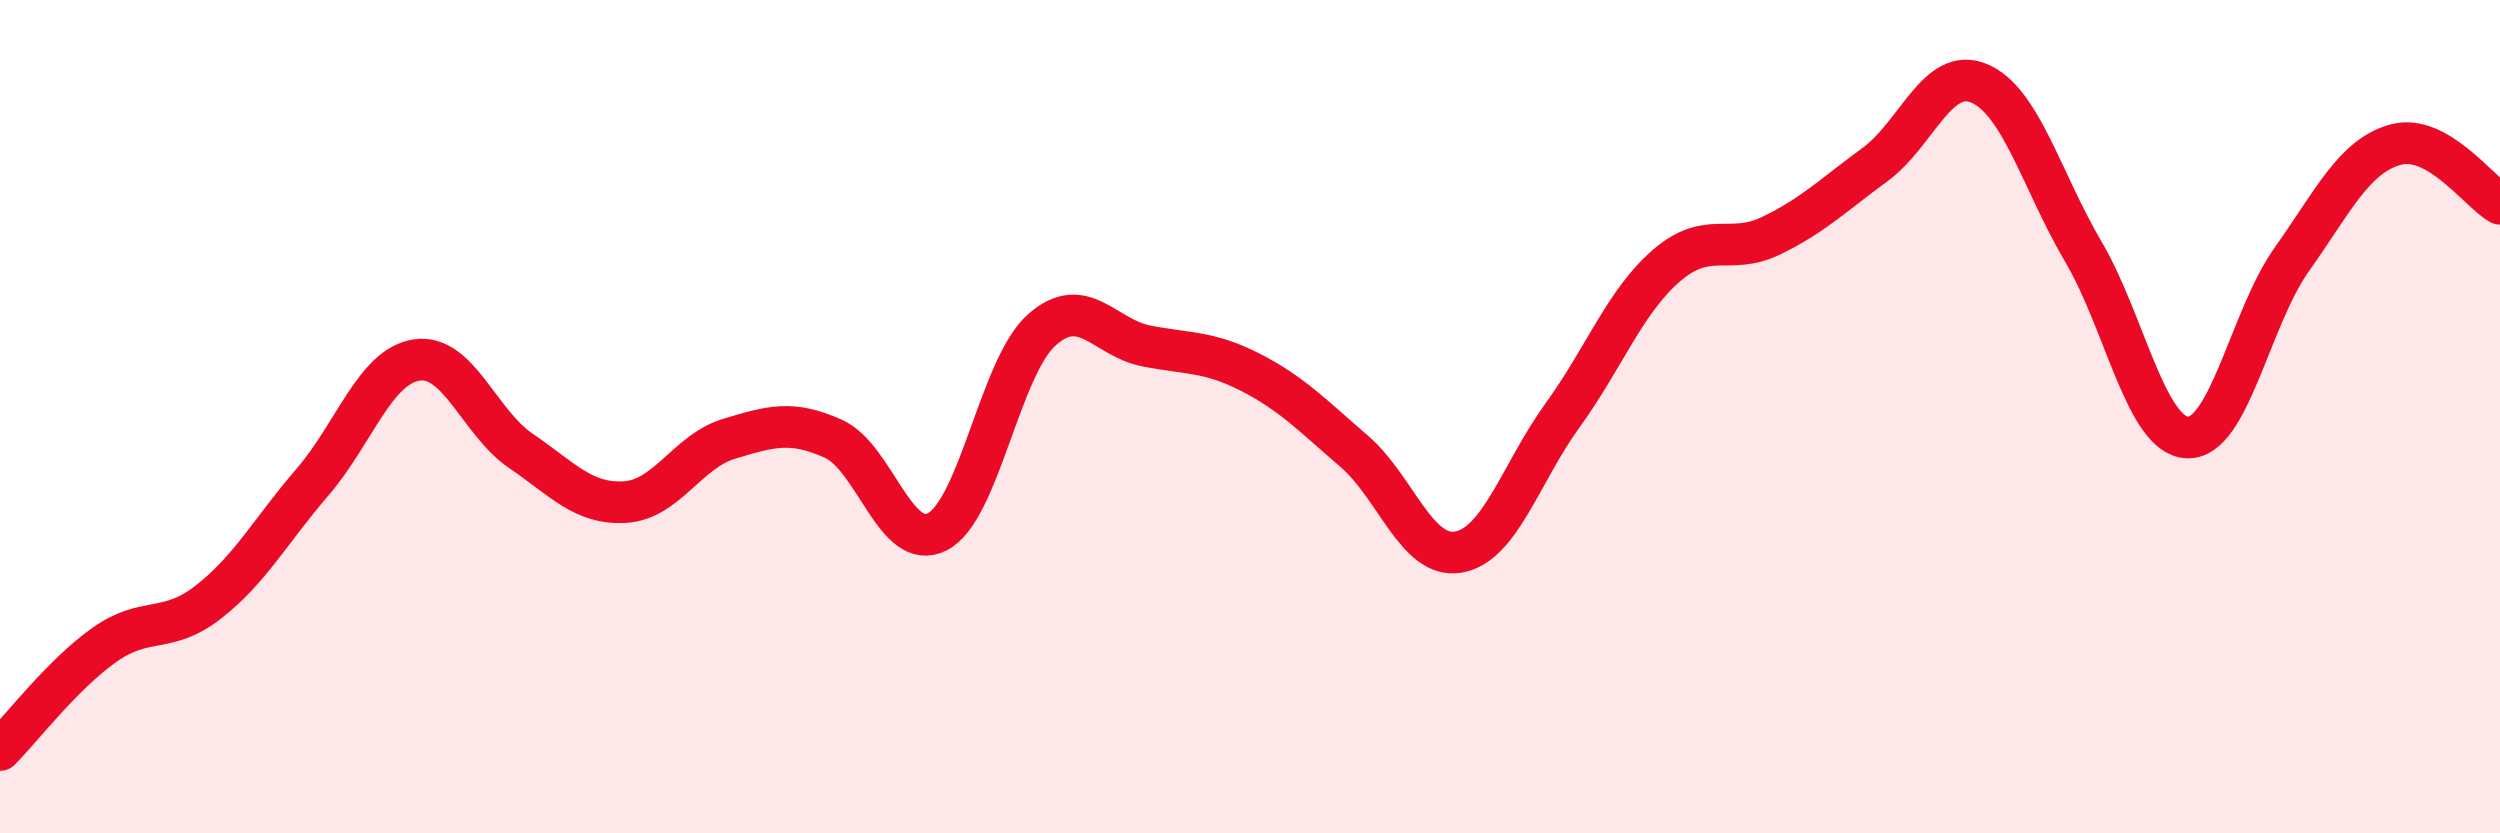
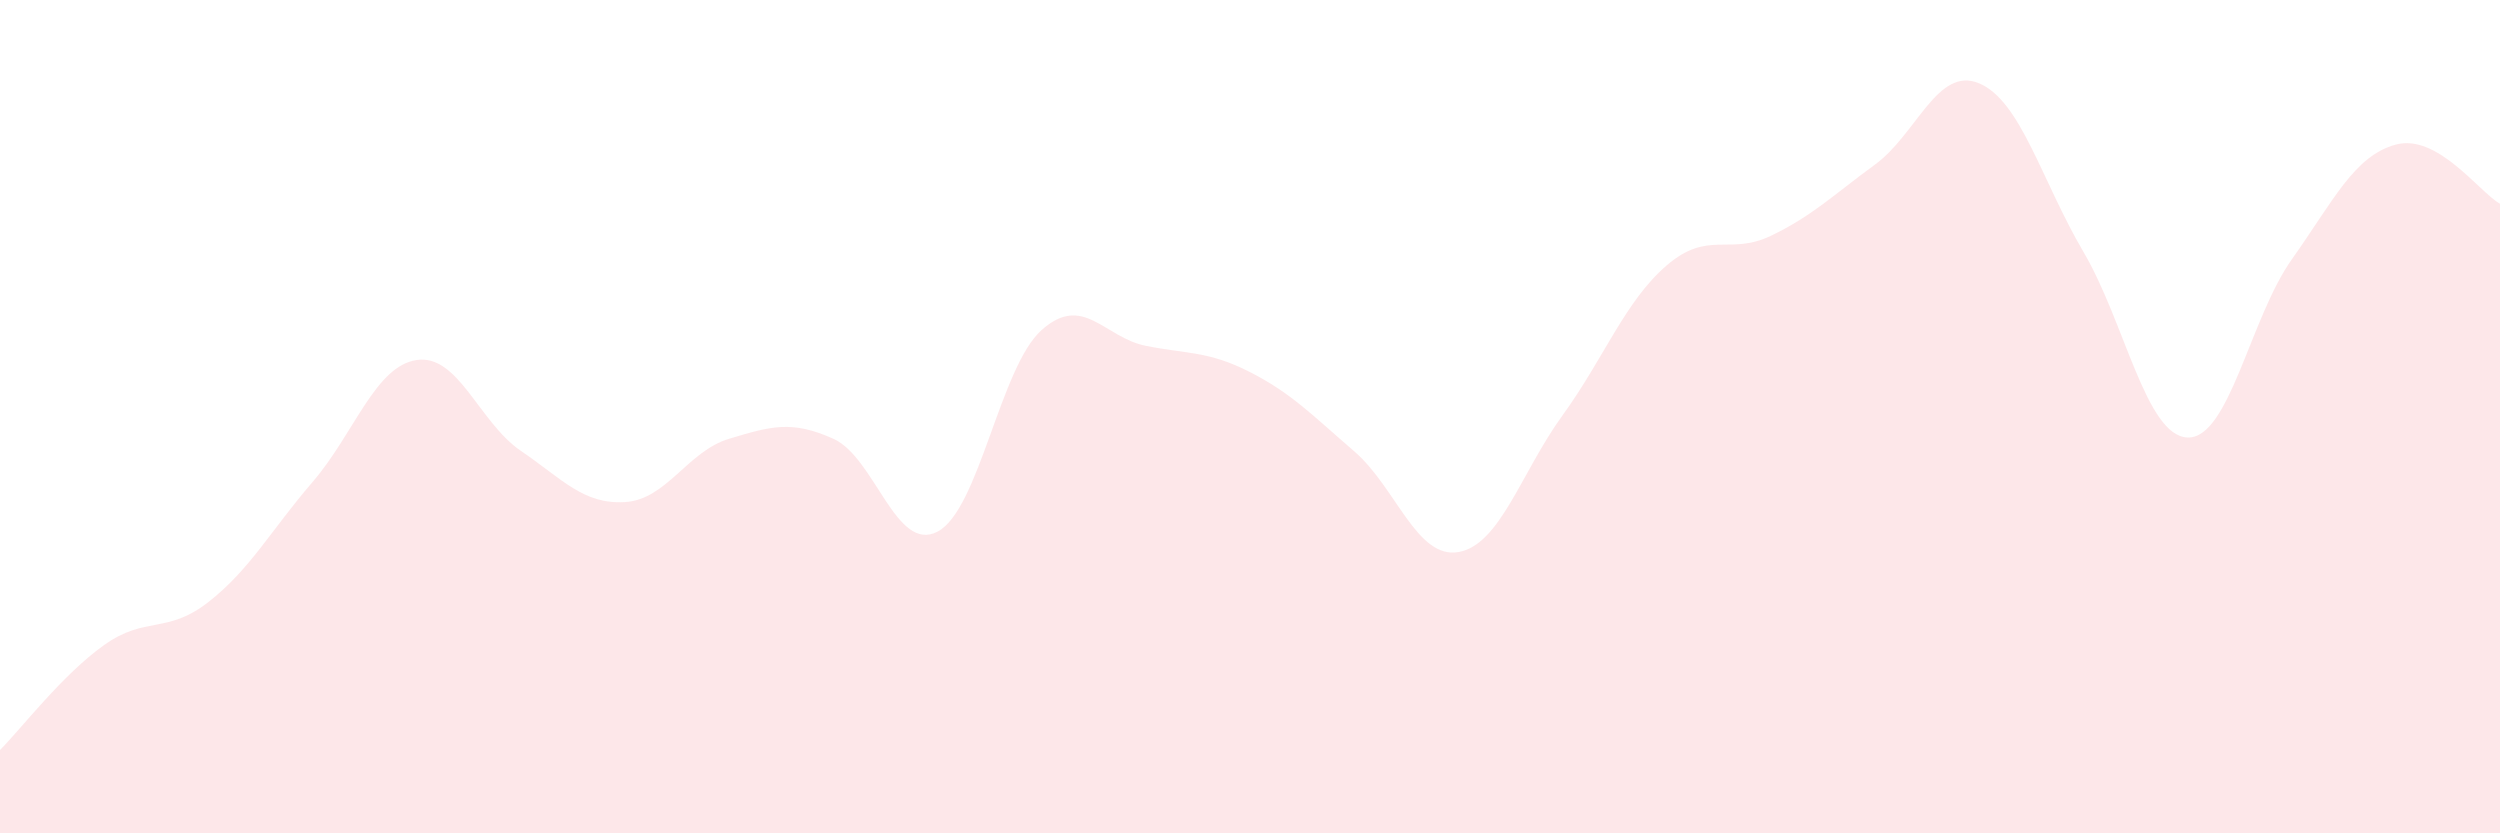
<svg xmlns="http://www.w3.org/2000/svg" width="60" height="20" viewBox="0 0 60 20">
  <path d="M 0,18 C 0.5,17.5 1.5,16.19 2.5,15.48 C 3.5,14.77 4,15.23 5,14.45 C 6,13.67 6.5,12.73 7.5,11.57 C 8.5,10.41 9,8.79 10,8.64 C 11,8.49 11.5,10.14 12.5,10.82 C 13.5,11.5 14,12.11 15,12.05 C 16,11.99 16.5,10.83 17.5,10.53 C 18.5,10.23 19,10.08 20,10.53 C 21,10.98 21.5,13.28 22.5,12.76 C 23.5,12.24 24,8.81 25,7.92 C 26,7.03 26.5,8.1 27.5,8.3 C 28.5,8.5 29,8.42 30,8.93 C 31,9.44 31.5,9.97 32.5,10.83 C 33.5,11.69 34,13.42 35,13.25 C 36,13.08 36.5,11.35 37.5,9.97 C 38.5,8.59 39,7.23 40,6.37 C 41,5.51 41.5,6.14 42.5,5.66 C 43.5,5.18 44,4.68 45,3.95 C 46,3.22 46.5,1.58 47.5,2 C 48.5,2.42 49,4.34 50,6.04 C 51,7.74 51.5,10.46 52.5,10.5 C 53.5,10.54 54,7.64 55,6.23 C 56,4.82 56.5,3.74 57.5,3.47 C 58.5,3.2 59.5,4.61 60,4.89L60 20L0 20Z" fill="#EB0A25" opacity="0.1" stroke-linecap="round" stroke-linejoin="round" />
-   <path d="M 0,18 C 0.5,17.5 1.5,16.19 2.5,15.48 C 3.5,14.77 4,15.23 5,14.45 C 6,13.67 6.5,12.73 7.5,11.57 C 8.5,10.41 9,8.79 10,8.64 C 11,8.49 11.5,10.14 12.5,10.82 C 13.5,11.5 14,12.11 15,12.05 C 16,11.99 16.5,10.83 17.5,10.53 C 18.5,10.23 19,10.08 20,10.53 C 21,10.98 21.5,13.28 22.5,12.76 C 23.5,12.24 24,8.81 25,7.92 C 26,7.03 26.5,8.1 27.5,8.3 C 28.5,8.5 29,8.42 30,8.93 C 31,9.44 31.5,9.97 32.5,10.83 C 33.5,11.69 34,13.42 35,13.25 C 36,13.08 36.5,11.35 37.5,9.97 C 38.5,8.59 39,7.23 40,6.37 C 41,5.51 41.5,6.14 42.5,5.66 C 43.5,5.18 44,4.68 45,3.95 C 46,3.22 46.5,1.58 47.5,2 C 48.5,2.42 49,4.34 50,6.04 C 51,7.74 51.5,10.46 52.5,10.5 C 53.5,10.54 54,7.64 55,6.23 C 56,4.82 56.5,3.74 57.5,3.47 C 58.5,3.2 59.5,4.61 60,4.89" stroke="#EB0A25" stroke-width="1" fill="none" stroke-linecap="round" stroke-linejoin="round" />
</svg>